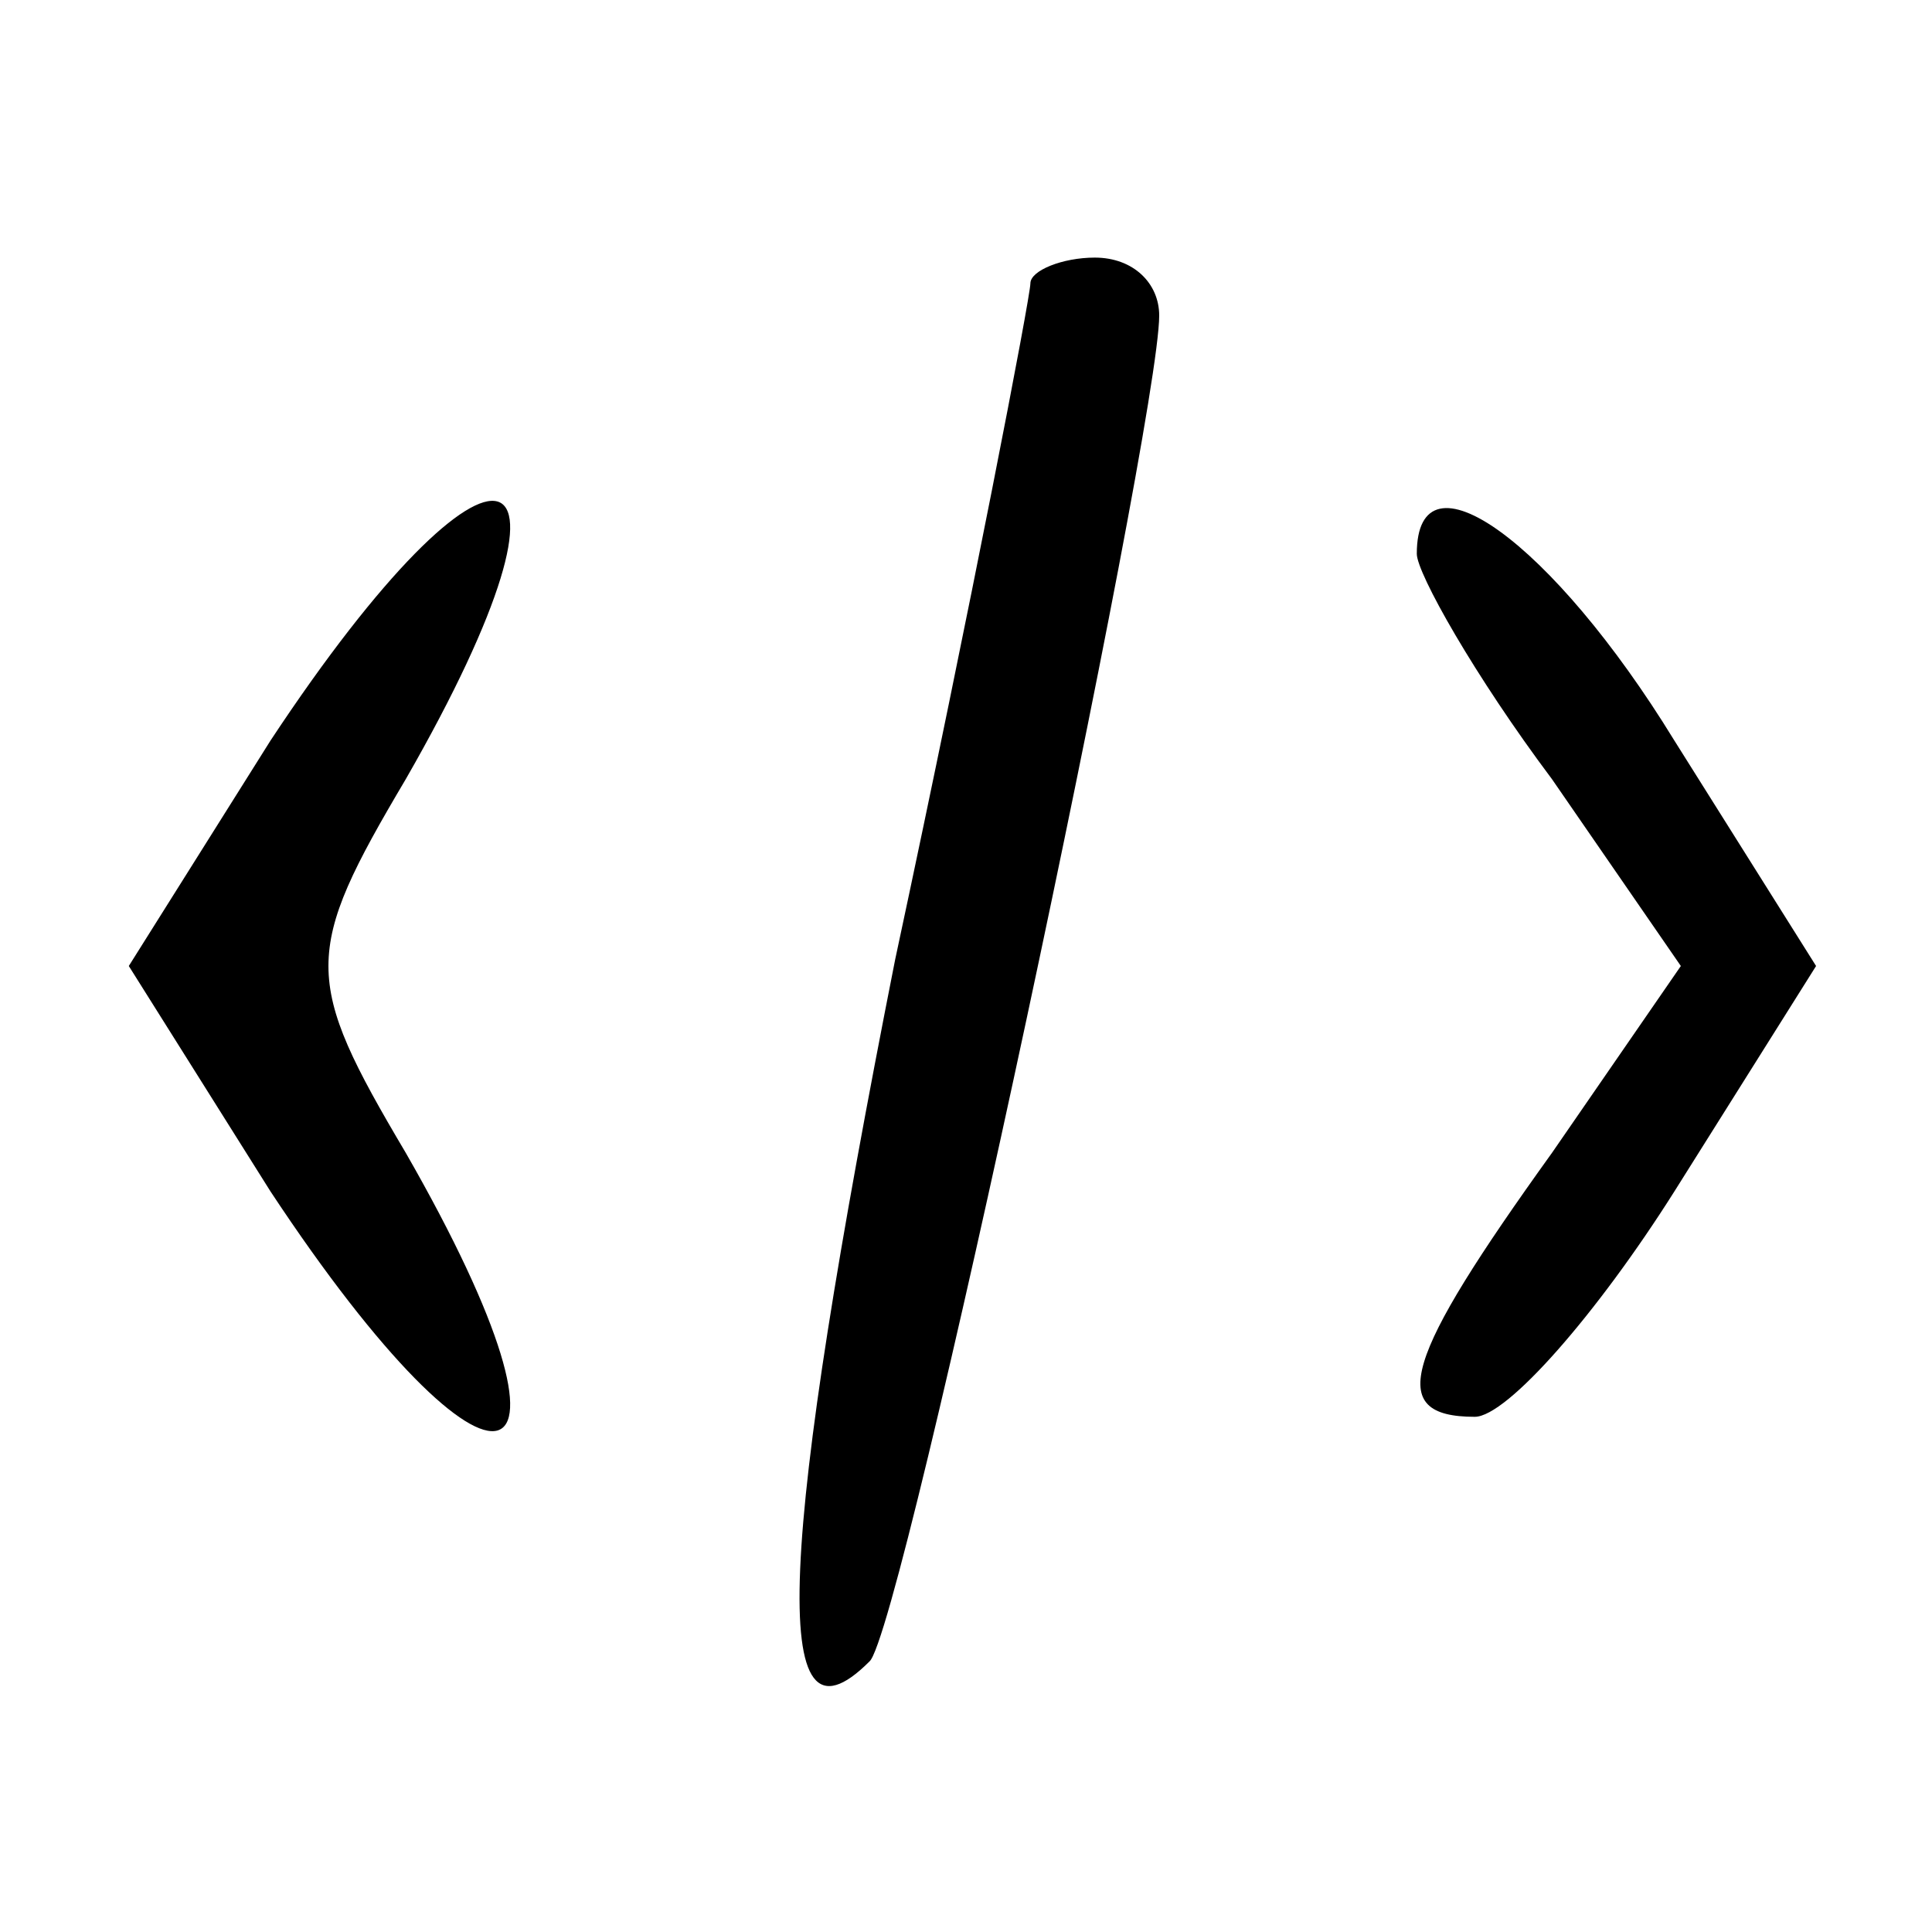
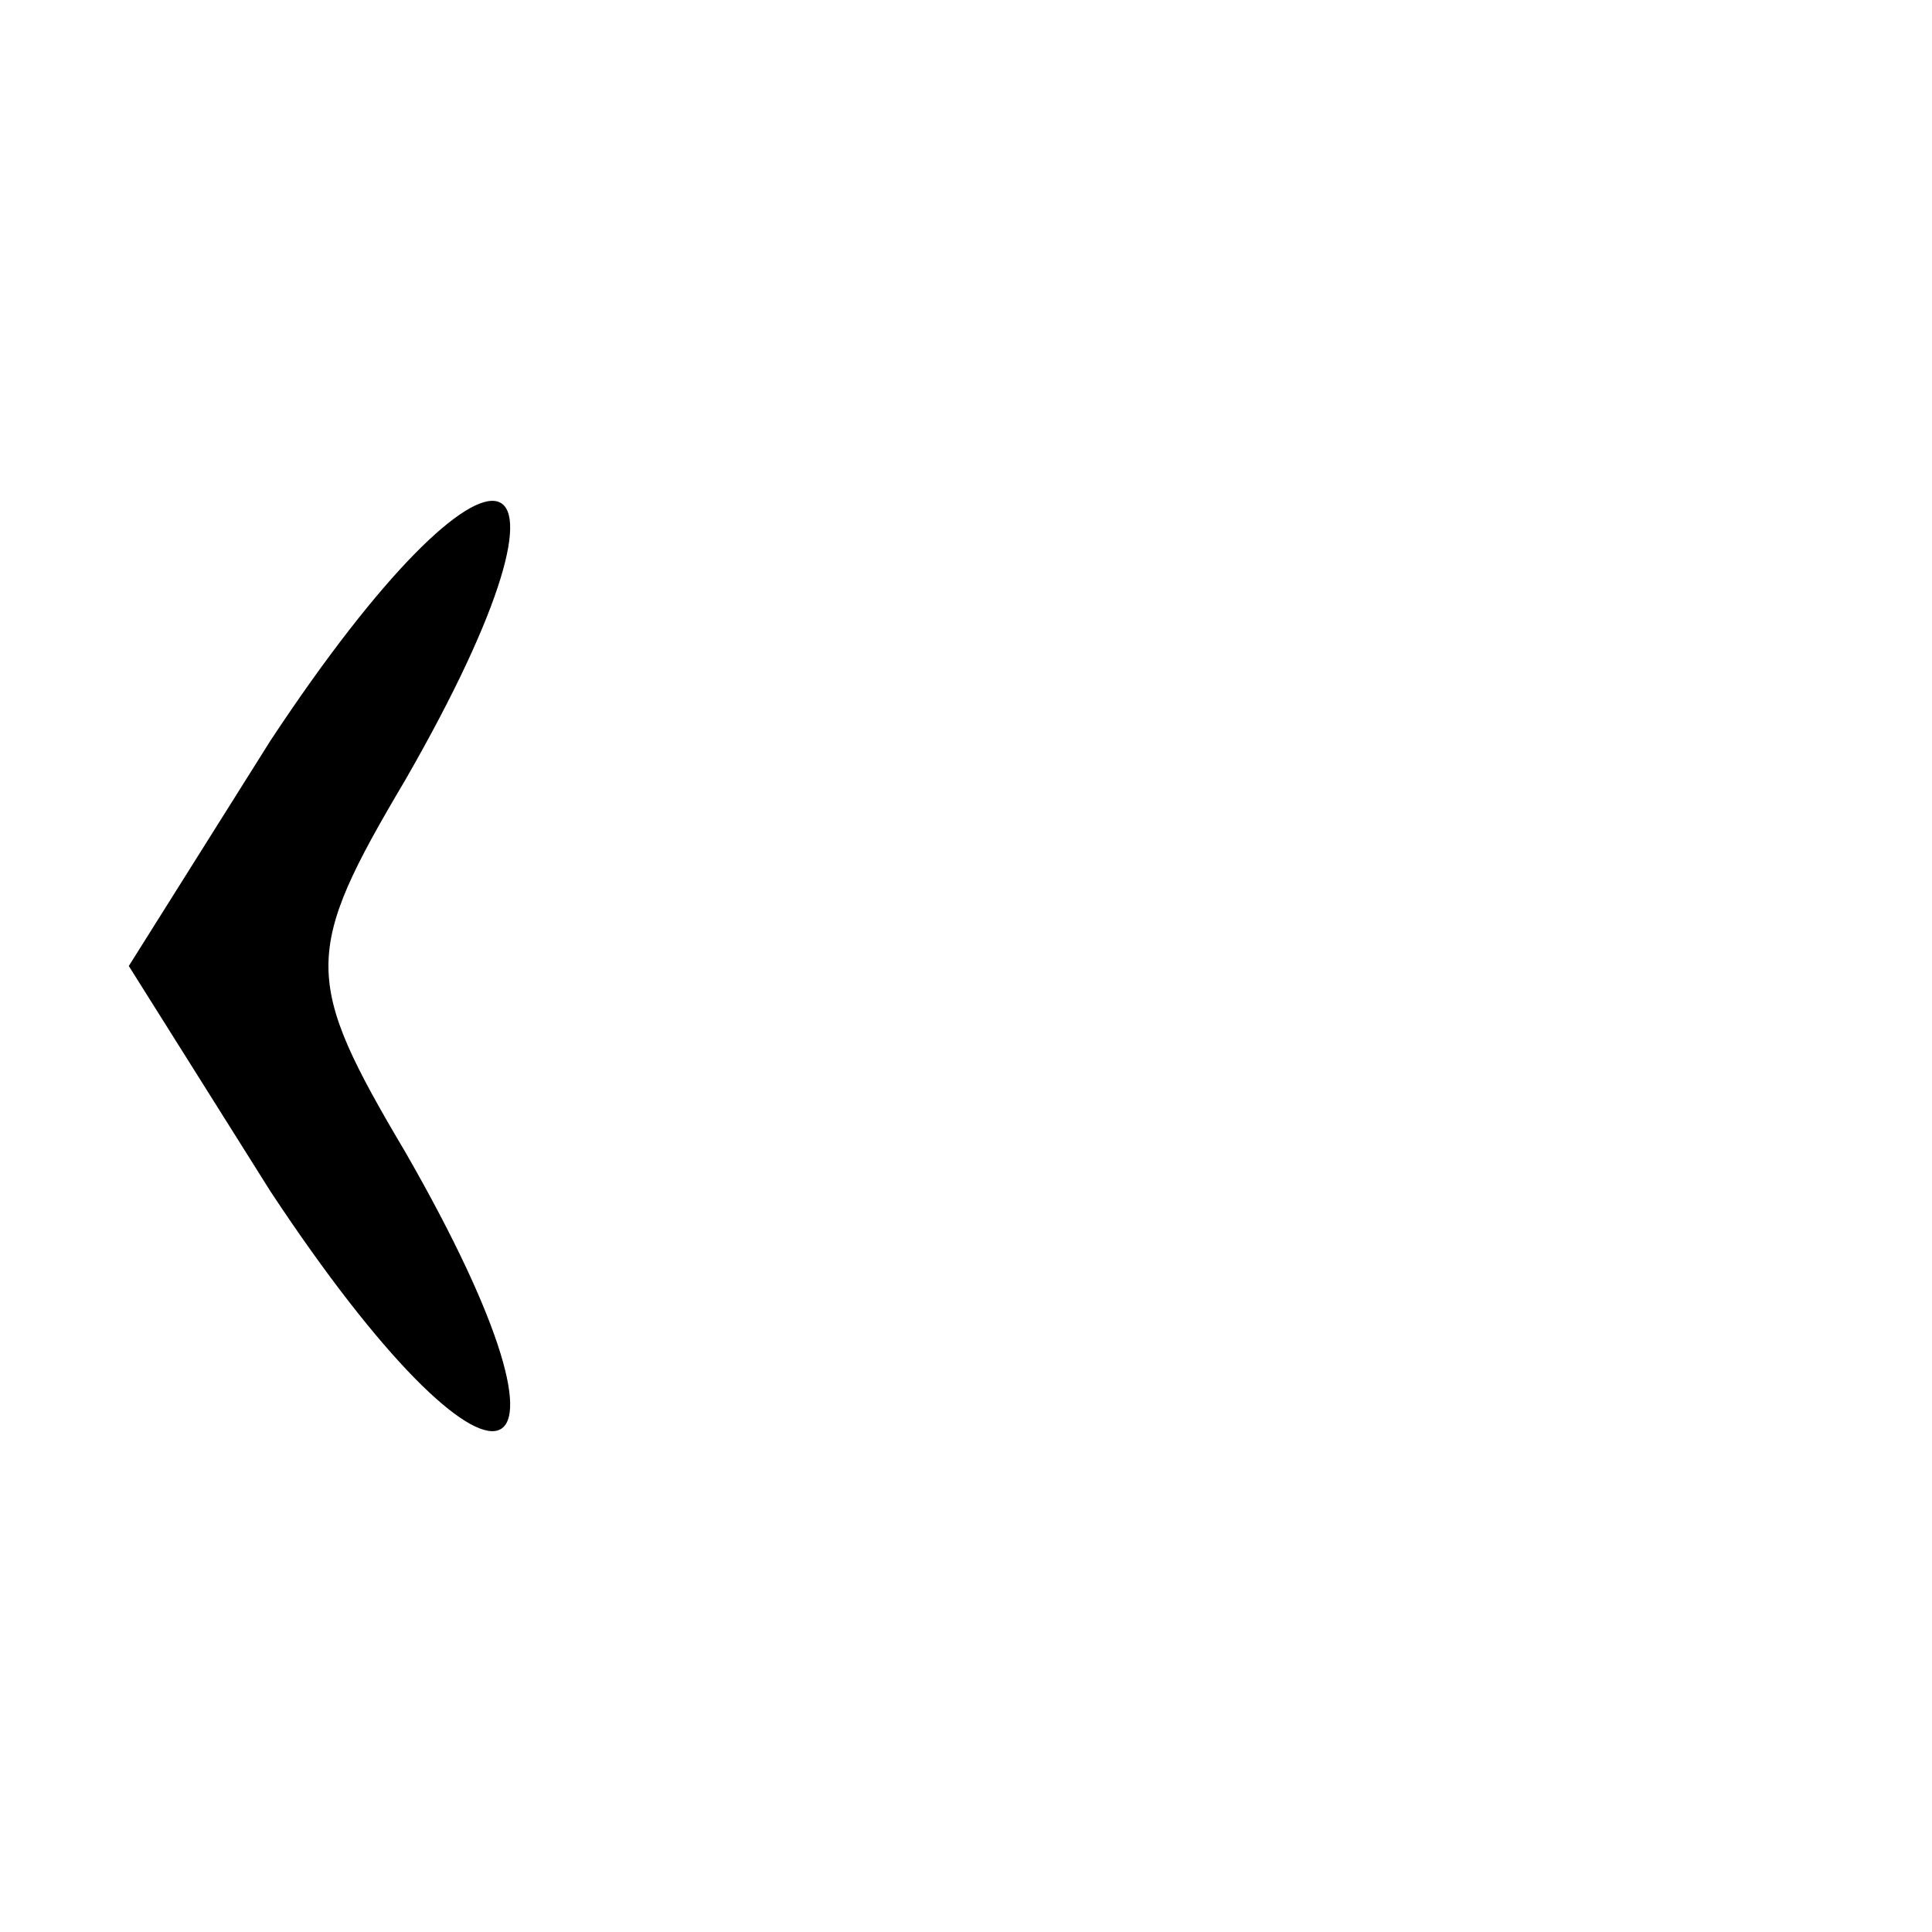
<svg xmlns="http://www.w3.org/2000/svg" version="1.0" width="30pt" height="30pt" viewBox="0 0 30 30" preserveAspectRatio="xMidYMid meet">
  <g transform="translate(0,30) scale(0.1,-0.1)" fill="#000000" stroke="none">
-     <path d="M160 256 c0 -2 -9 -49 -21 -105 -18 -91 -20 -125 -4 -109 5 4 45 192 45 209 0 5 -4 9 -10 9 -5 0 -10 -2 -10 -4z" />
    <path d="M42 185 l-22 -35 22 -35 c35 -53 52 -48 21 6 -16 27 -16 31 0 58 31 54 14 59 -21 6z" />
-     <path d="M220 214 c0 -3 9 -19 21 -35 l20 -29 -20 -29 c-23 -32 -26 -41 -12 -41 5 0 19 16 31 35 l22 35 -22 35 c-19 31 -40 46 -40 29z" />
  </g>
</svg>